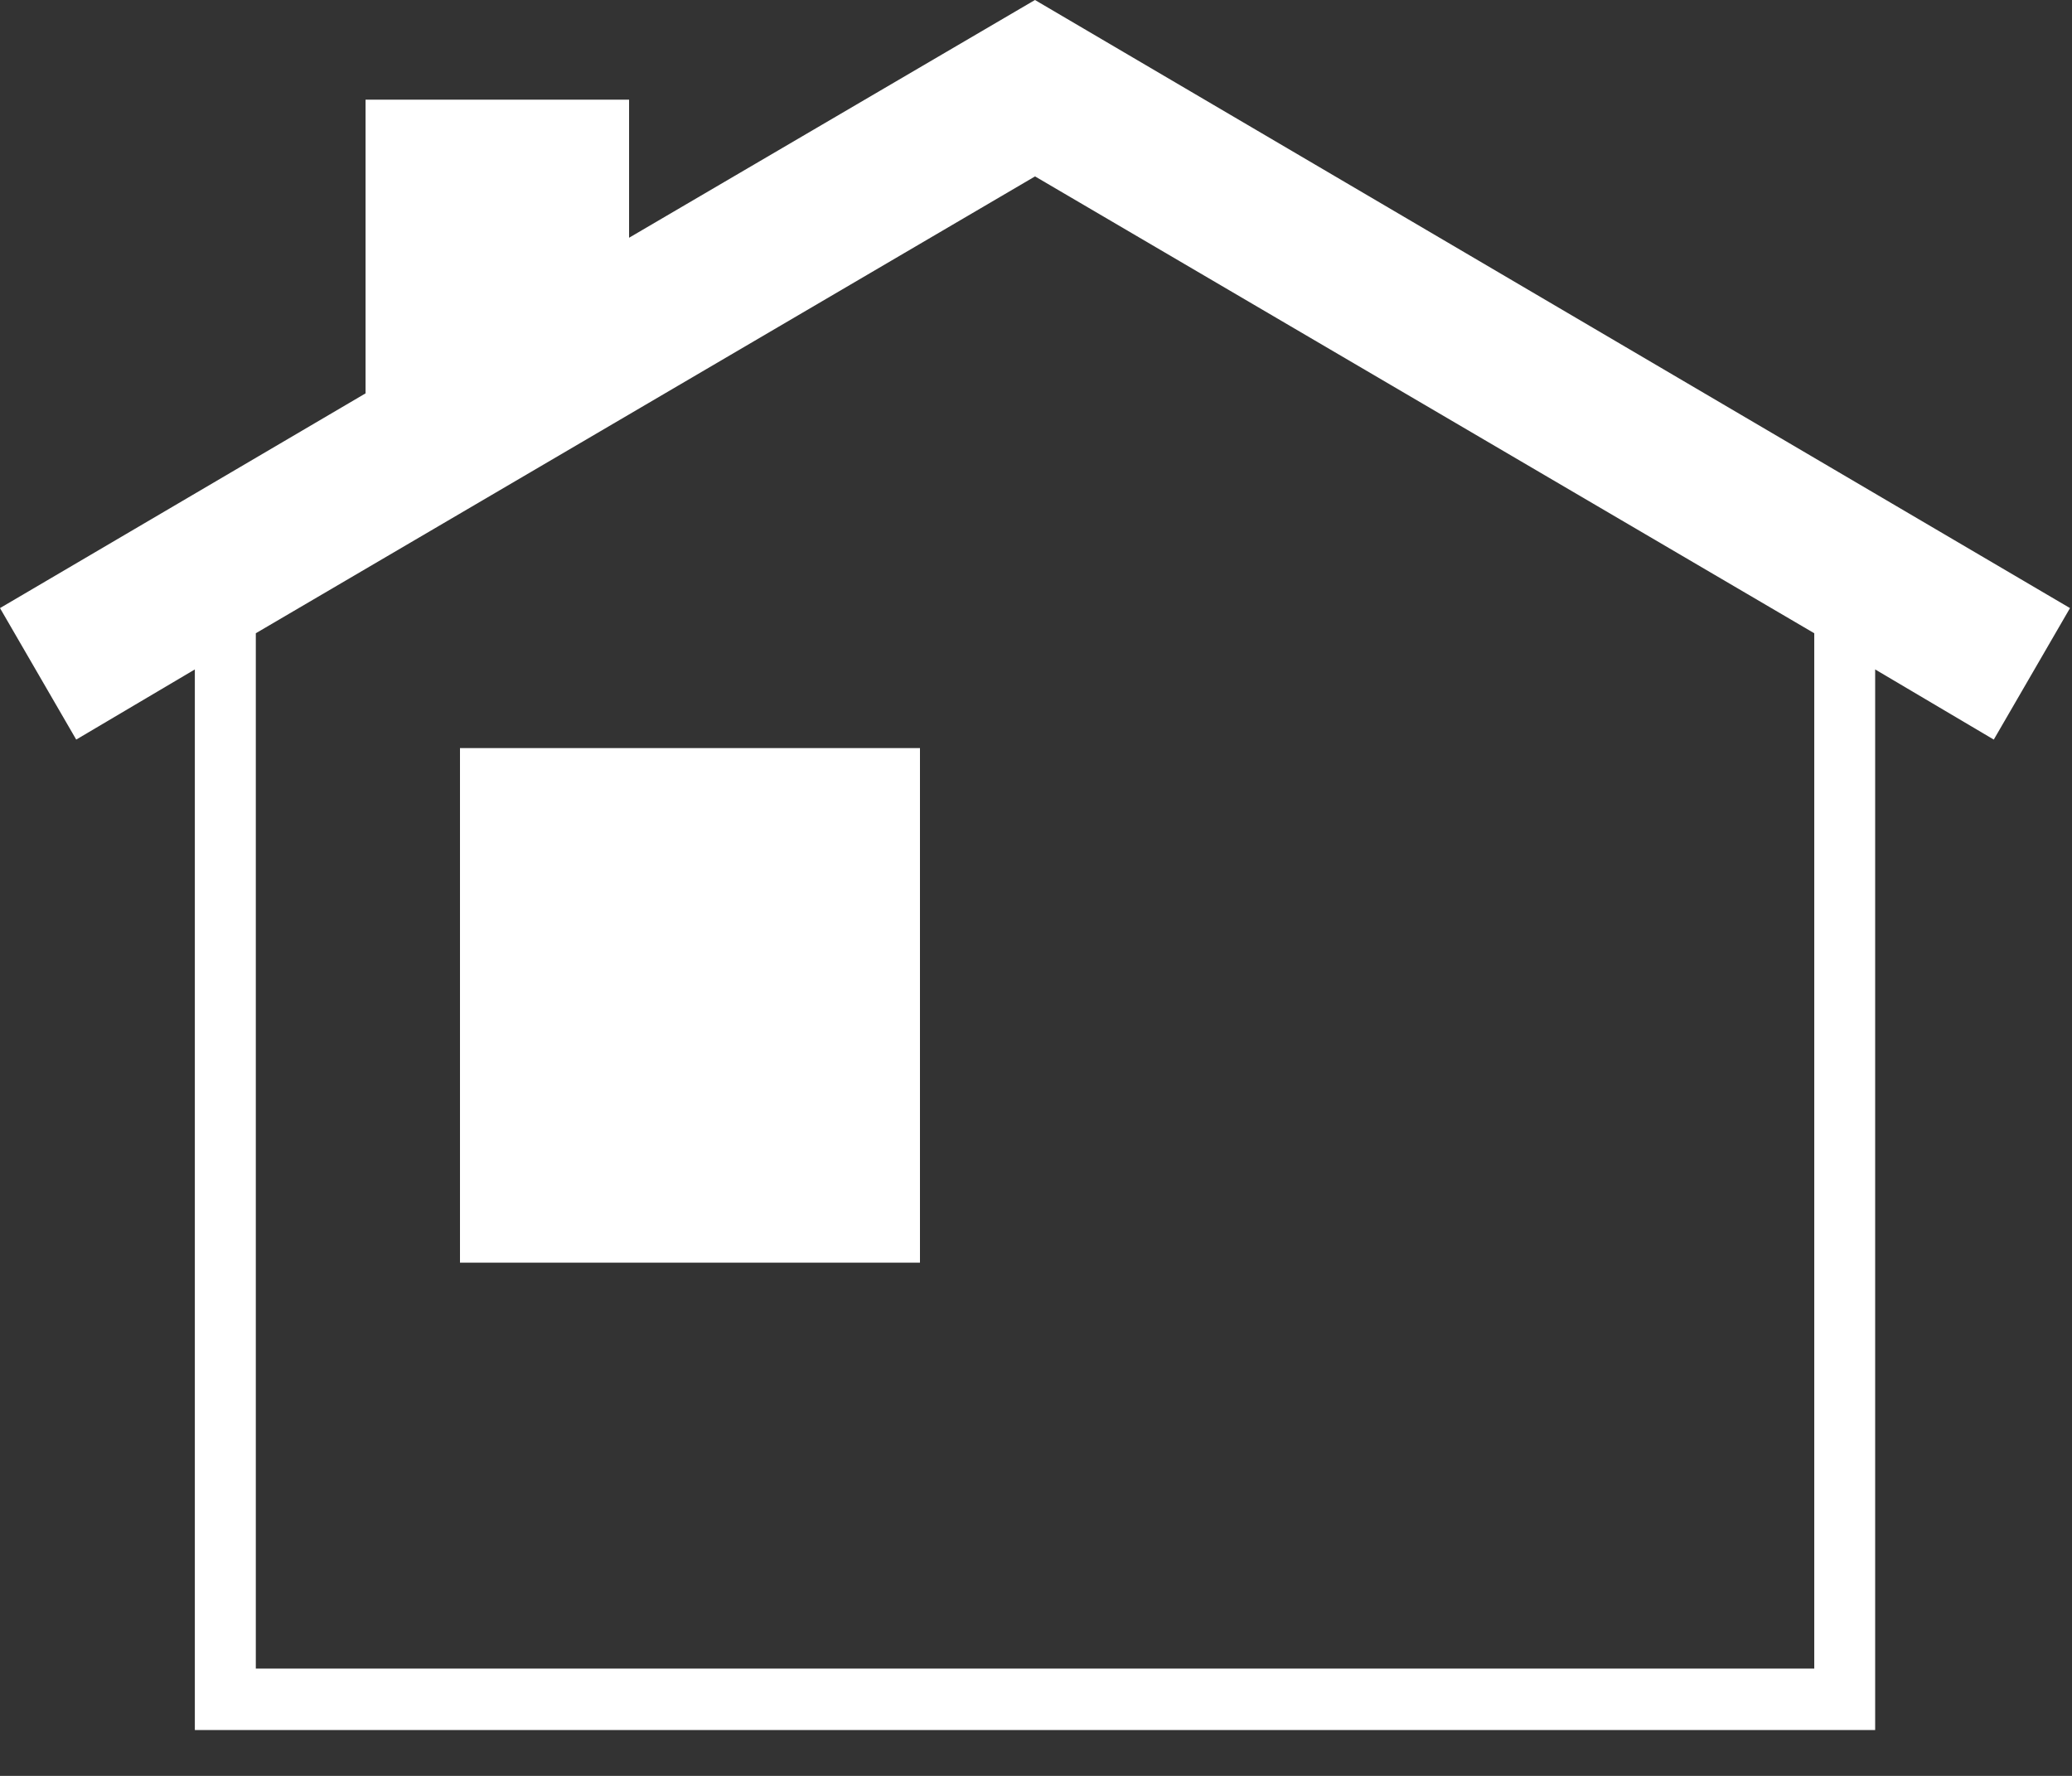
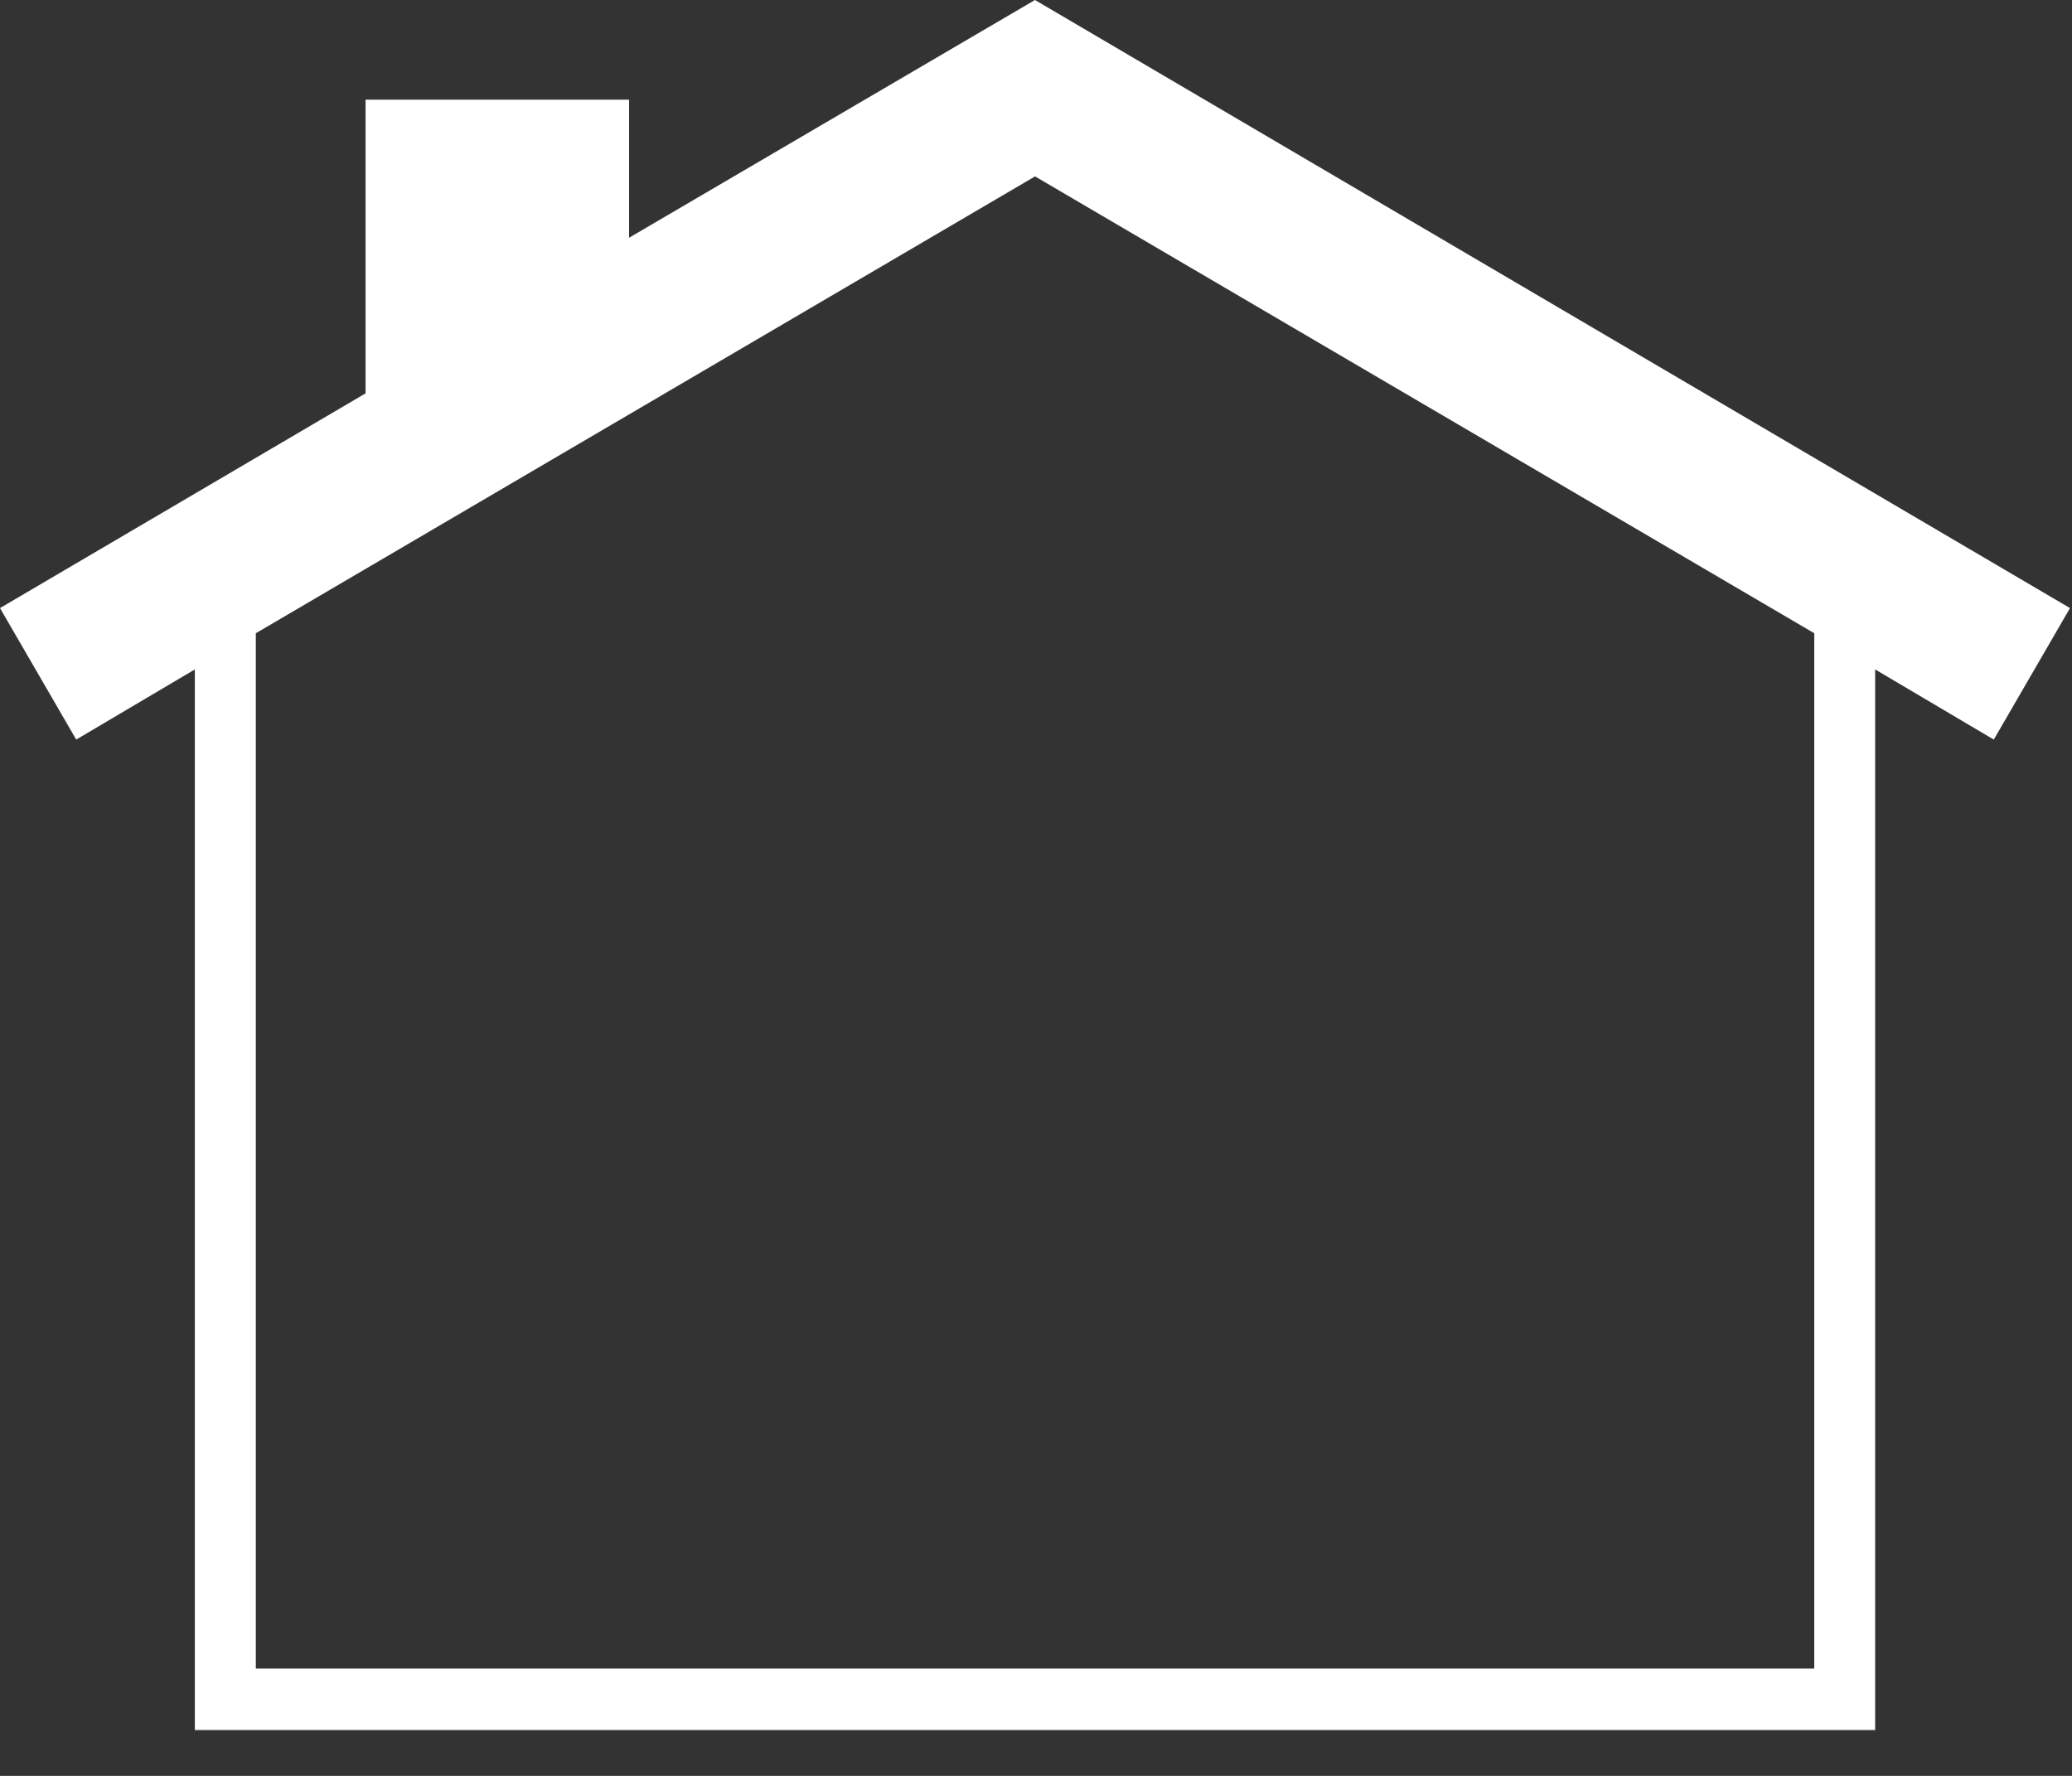
<svg xmlns="http://www.w3.org/2000/svg" width="28" height="24" fill="none">
  <rect width="100%" height="100%" fill="#333333" stroke="none" />
-   <path d="M27.973 8.218L13.986 0 8.501 3.213V1.347H4.94v3.969L0 8.218l1.03 1.777 1.603-.948V23.38H25.34V9.047l1.603.948 1.03-1.777zM24.517 22.55H3.457V8.558l10.53-6.174 10.53 6.174v13.993z" fill="#fff" />
-   <path d="M12.432 10.11H6.216v6.954h6.216V10.11z" fill="#fff" />
+   <path d="M27.973 8.218L13.986 0 8.501 3.213V1.347H4.94v3.969L0 8.218l1.03 1.777 1.603-.948V23.38H25.34V9.047l1.603.948 1.03-1.777zM24.517 22.55H3.457V8.558l10.53-6.174 10.53 6.174z" fill="#fff" />
</svg>